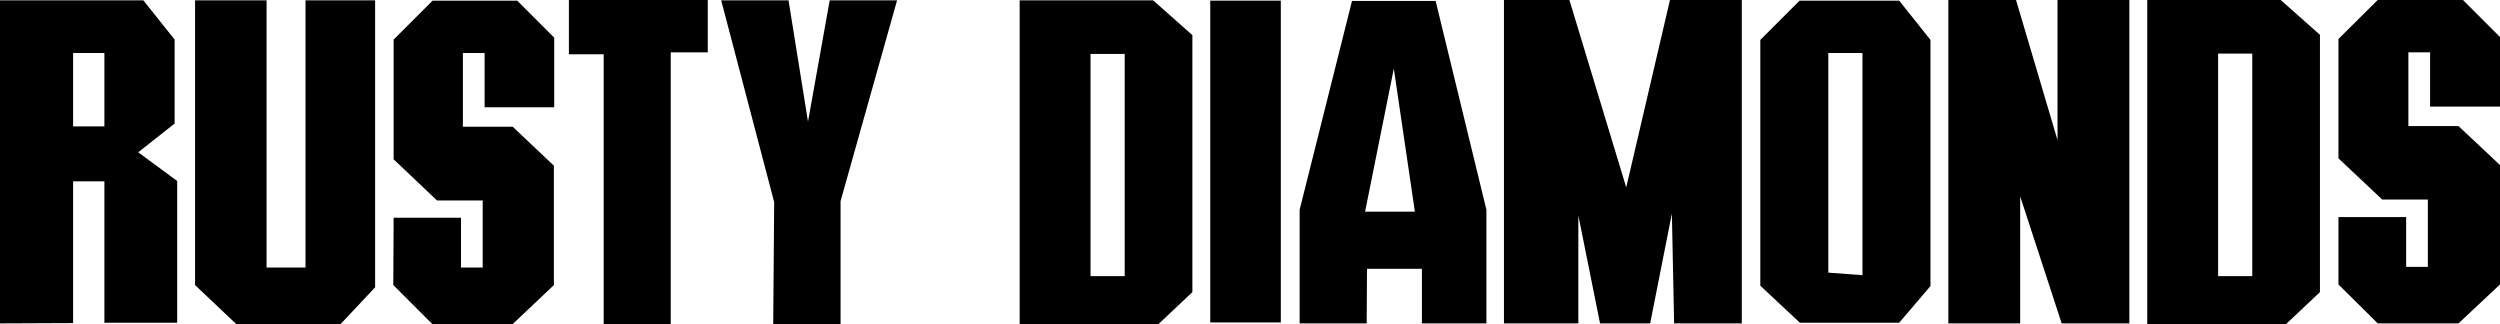
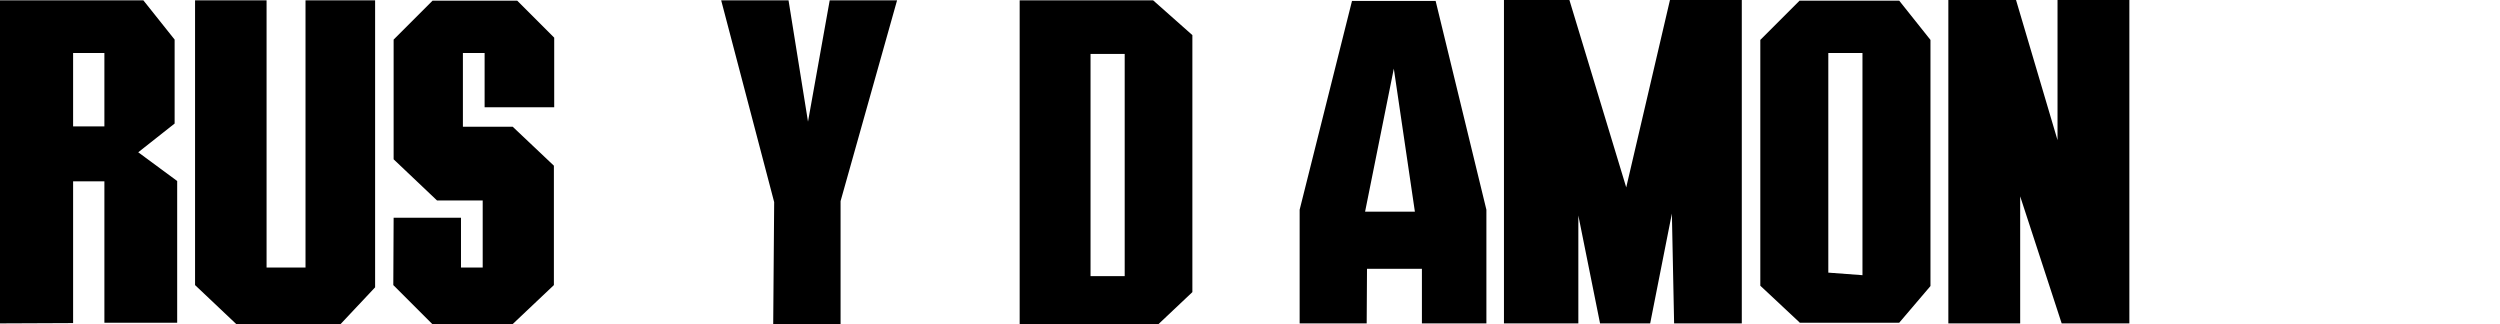
<svg xmlns="http://www.w3.org/2000/svg" version="1.1" id="Ebene_1" x="0px" y="0px" viewBox="0 0 783.1 101.6" style="enable-background:new 0 0 783.1 101.6;" xml:space="preserve">
  <g>
    <path d="M0,101.3V0.1h44.9l9.8,12.3v26.3l-11.4,9l12.2,9v44.4H32.7V56.8h-9.8v44.4L0,101.3L0,101.3z M22.9,39.6h9.8v-23h-9.8V39.6z   " />
    <path d="M61.1,0.1h22.4v83.7h12.2V0.1h21.8V90l-10.9,11.6H74.1L61.1,89.3L61.1,0.1L61.1,0.1z" />
    <path d="M123.3,68.2h21.1v15.6h6.8V62.8h-14.3l-13.6-12.9V12.4l12.2-12.2H162l11.6,11.6v21.8h-21.8v-17H145v23.1h15.6l12.9,12.2   v37.4l-12.9,12.2h-25.2l-12.2-12.2L123.3,68.2L123.3,68.2z" />
-     <path d="M189.1,101.6V17h-10.9V0h43.5v16.4h-11.6v85.2H189.1L189.1,101.6z" />
    <path d="M263.3,63v38.6h-21.1l0.3-38.3L225.9,0.1H247l6.1,38l6.8-38H281L263.3,63L263.3,63z" />
  </g>
  <g>
    <path d="M319.4,101.6V0.1h41.8L373.5,11v80.5l-10.7,10.1H319.4z M341.6,86.5h10.7V16.9h-10.7V86.5z" />
-     <path d="M379.1,101V0.2h22.1V101H379.1L379.1,101z" />
+     <path d="M379.1,101V0.2V101H379.1L379.1,101z" />
    <path d="M428.1,101.3h-21V65.7l16.4-65.4h26.2l15.9,65.4v35.6h-20.2V84.2h-17.2L428.1,101.3L428.1,101.3z M427.6,66.3h15.6   l-6.6-44.8L427.6,66.3z" />
    <path d="M471.1,101.3V0h20.5l17.8,58.7L523.1,0h22.5v101.3h-21.2l-0.7-34.4l-6.8,34.4h-15.7l-6.8-33.8v33.8H471.1L471.1,101.3z" />
    <path d="M563.7,101l-12.3-11.5V12.5l12.3-12.3h31.2l9.8,12.3v77.1l-9.8,11.5H563.7z M572.7,85.4l10.7,0.8V16.6h-10.7V85.4z" />
    <path d="M610.3,101.3V0h21.2l13,43.9V0H667v101.3h-21.2l-13-39.8v39.8H610.3z" />
-     <path d="M672.6,101.6V0h41.8l12.3,10.9v80.6l-10.7,10.1L672.6,101.6L672.6,101.6z M694.8,86.5h10.7V16.8h-10.7V86.5z" />
-     <path d="M732.5,68h21.2v15.6h6.8V62.5h-14.3l-13.7-12.9V12.2L744.8,0h26.7l11.6,11.6v21.8h-21.9v-17h-6.8v23.1h15.7l13,12.2v37.4   l-13,12.2h-25.3l-12.3-12.2L732.5,68L732.5,68z" />
  </g>
</svg>